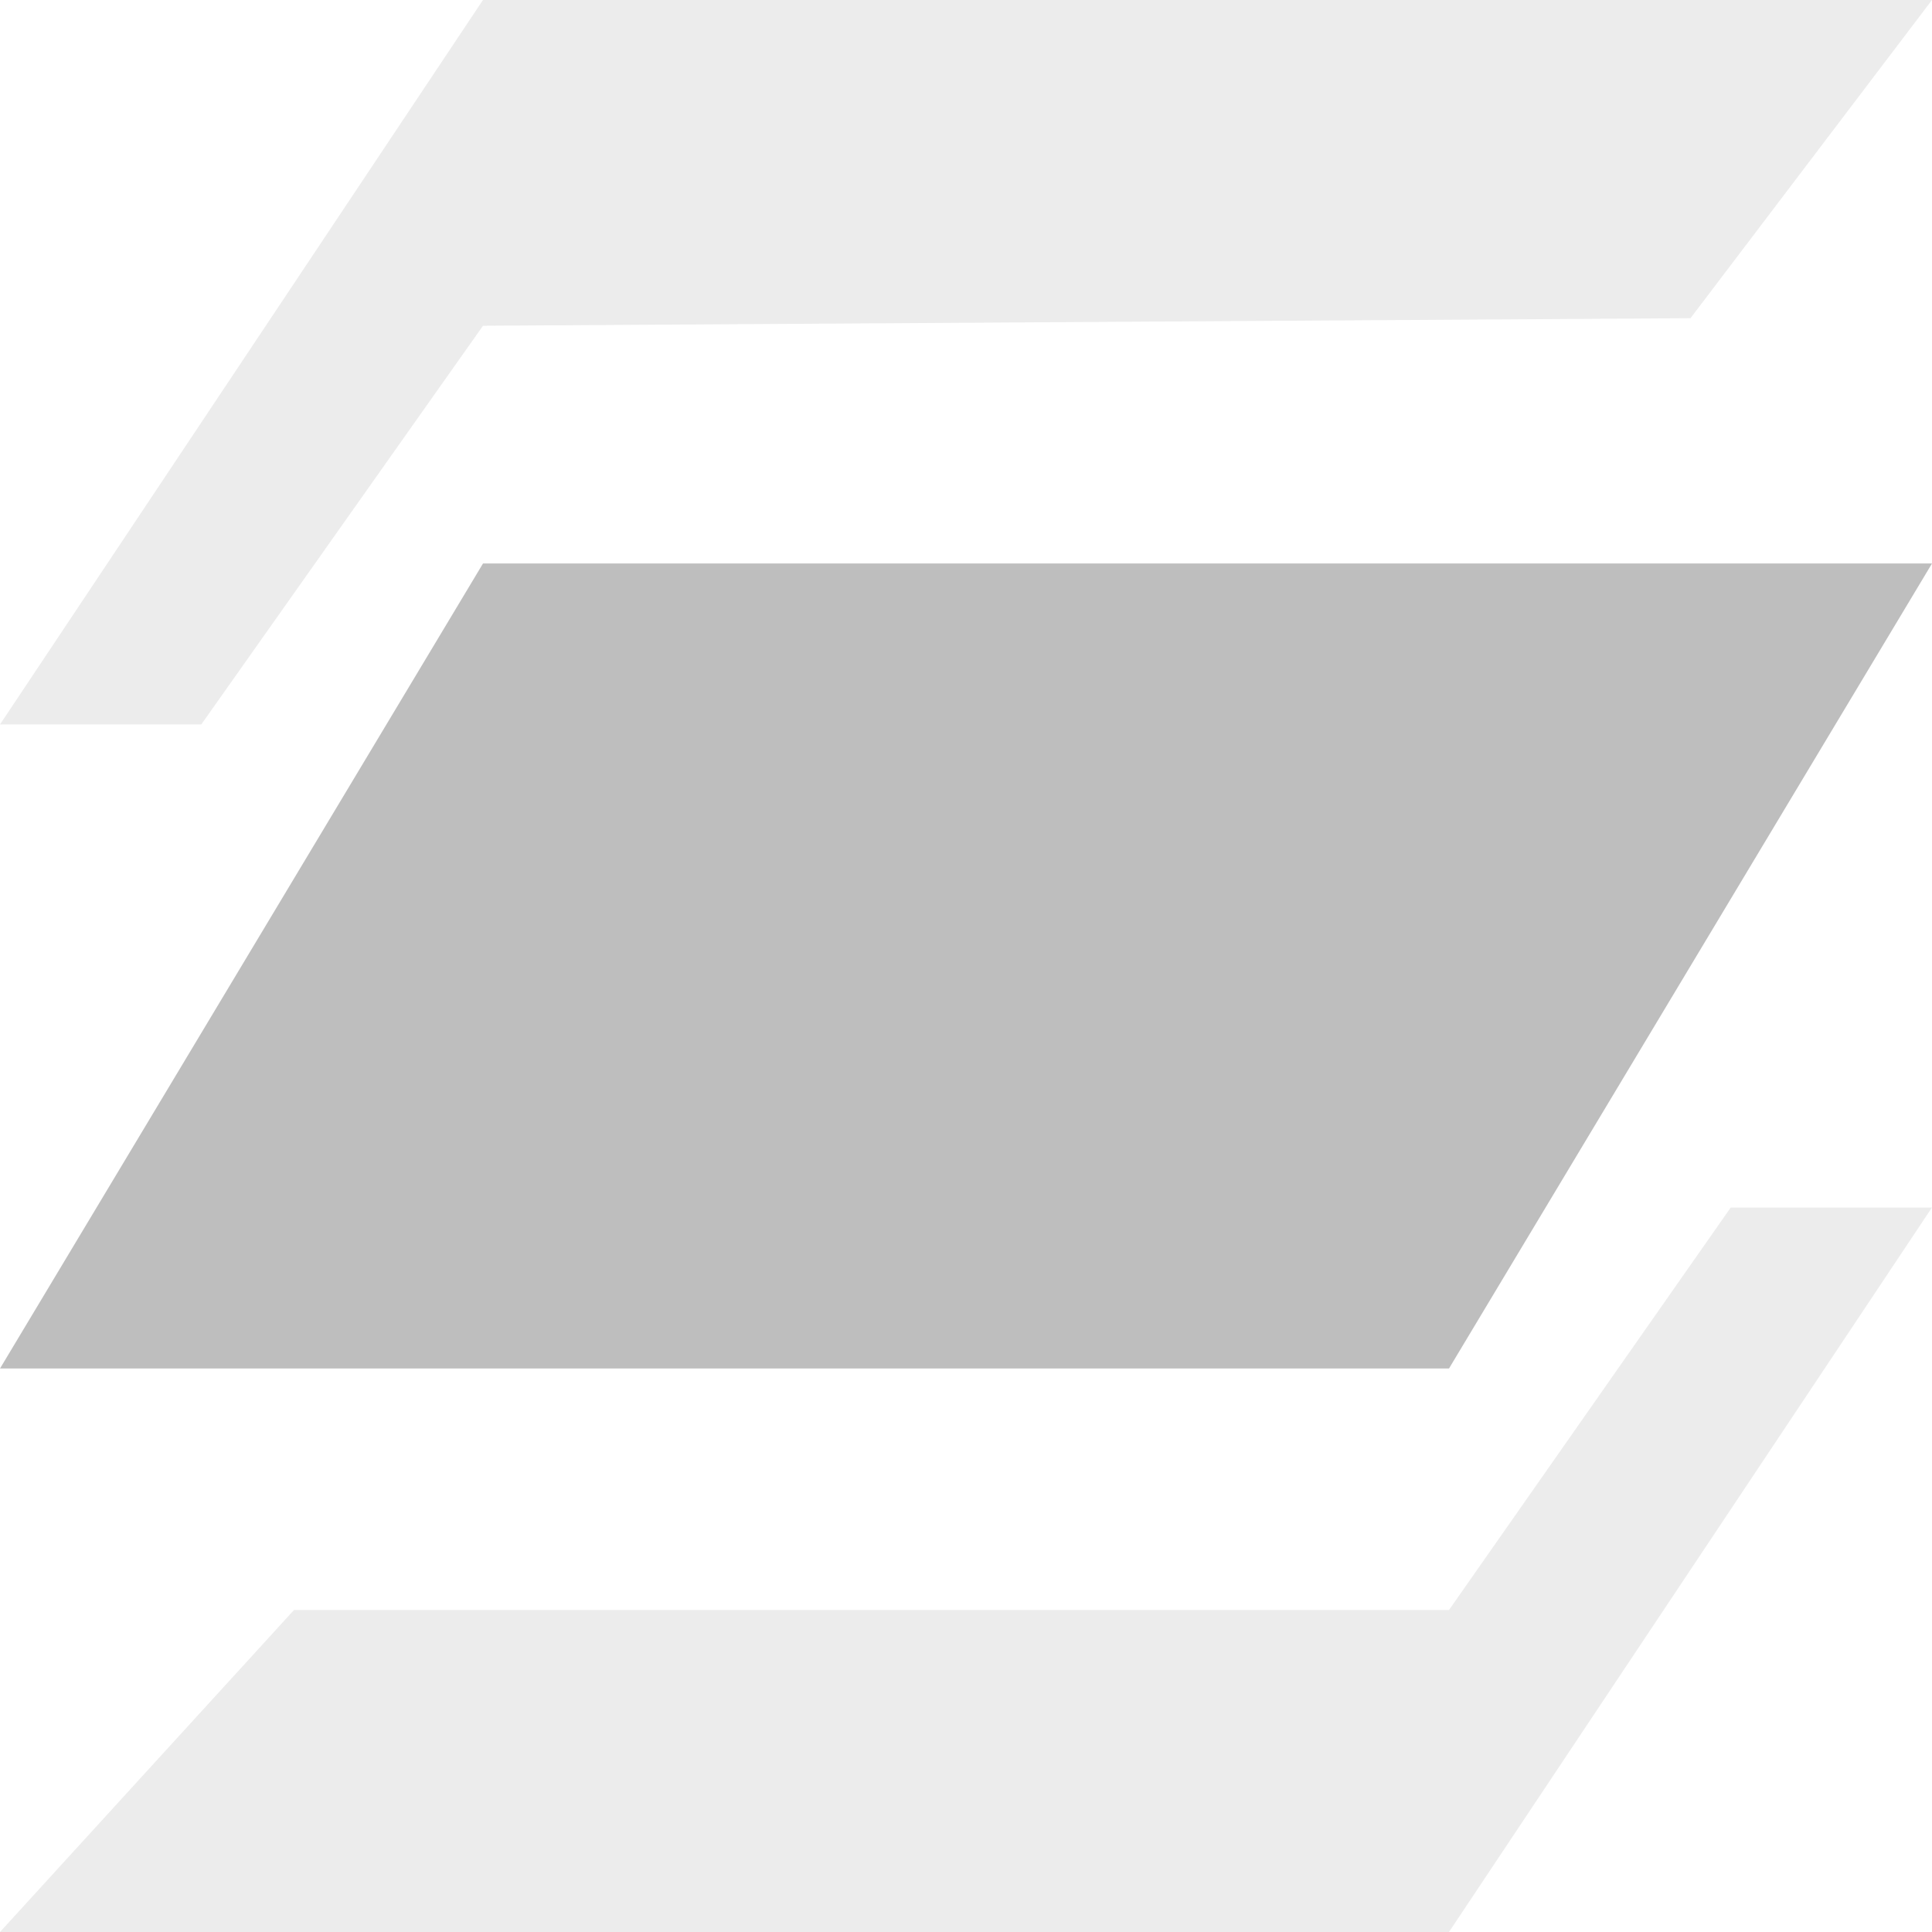
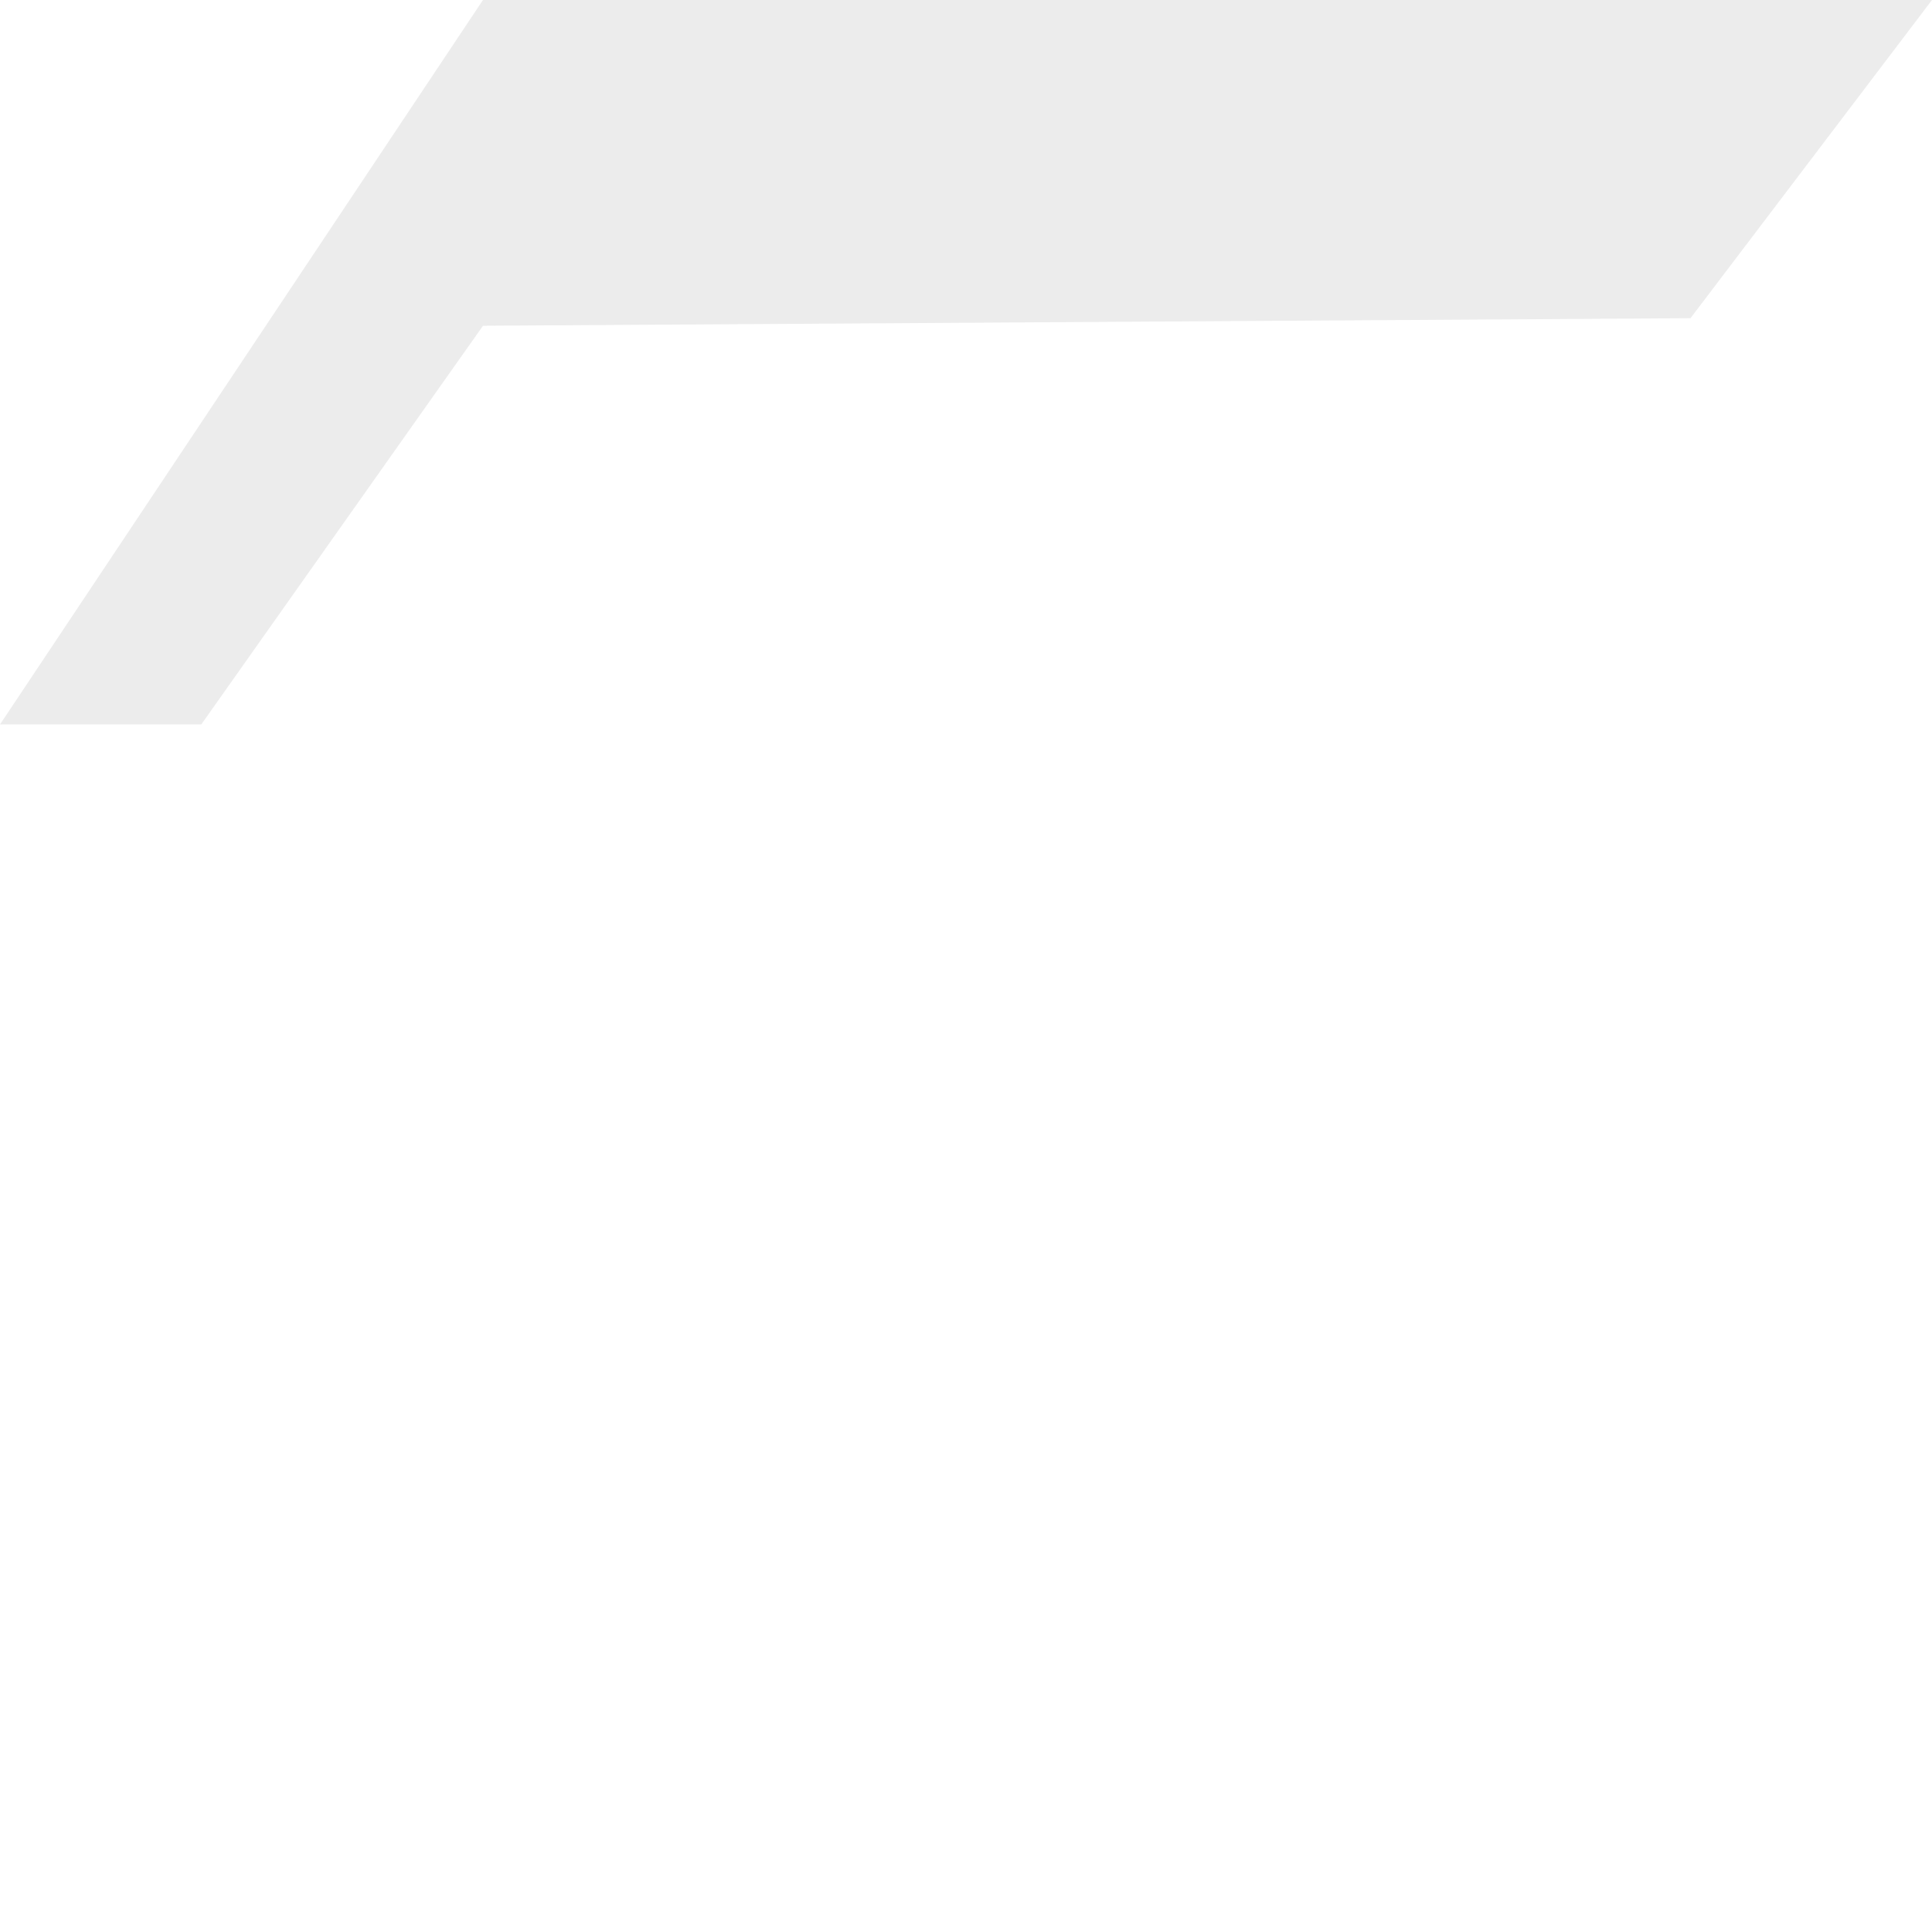
<svg xmlns="http://www.w3.org/2000/svg" xmlns:ns1="http://www.inkscape.org/namespaces/inkscape" xmlns:ns2="http://sodipodi.sourceforge.net/DTD/sodipodi-0.dtd" xmlns:ns3="http://www.openswatchbook.org/uri/2009/osb" width="24" height="24" viewBox="0 0 24 24" id="svg30571" version="1.1" ns1:version="0.91+devel r" ns2:docname="gimp-layer-24.svg">
  <defs id="defs30573">
    <linearGradient id="linearGradient19282" ns3:paint="solid" gradientTransform="matrix(1.218,0,0,1.044,378.848,1794.496)">
      <stop offset="0" id="stop19284" style="stop-color:#505050;stop-opacity:1;" />
    </linearGradient>
    <linearGradient id="linearGradient19282-1" ns3:paint="solid" gradientTransform="matrix(1.218,0,0,1.044,356.692,1794.496)">
      <stop offset="0" id="stop19284-8" style="stop-color:#505050;stop-opacity:1;" />
    </linearGradient>
    <linearGradient id="linearGradient19282-2" ns3:paint="solid" gradientTransform="matrix(1.218,0,0,1.044,356.692,1794.496)">
      <stop offset="0" id="stop19284-1" style="stop-color:#666666;stop-opacity:1" />
    </linearGradient>
  </defs>
  <ns2:namedview id="base" pagecolor="#ffffff" bordercolor="#666666" borderopacity="1" ns1:pageopacity="0" ns1:pageshadow="2" ns1:zoom="16" ns1:cx="-6.34375" ns1:cy="2.894336" ns1:document-units="px" ns1:current-layer="layer1" showgrid="true" units="px" ns1:snap-page="true" ns1:snap-bbox="true" ns1:bbox-paths="true" ns1:bbox-nodes="true" ns1:snap-bbox-edge-midpoints="true" ns1:snap-bbox-midpoints="true" ns1:object-paths="true" ns1:snap-intersection-paths="true" ns1:object-nodes="true" ns1:snap-smooth-nodes="true" ns1:snap-midpoints="true" ns1:snap-object-midpoints="true" ns1:snap-center="true" ns1:snap-text-baseline="true" showborder="false" ns1:window-width="1920" ns1:window-height="1016" ns1:window-x="0" ns1:window-y="27" ns1:window-maximized="1" ns1:snap-global="false" showguides="false">
    <ns1:grid type="xygrid" id="grid22" />
  </ns2:namedview>
  <g ns1:label="Layer 1" ns1:groupmode="layer" id="layer1" transform="translate(0,-1028.362)">
    <g id="g4257">
-       <rect y="1028.362" x="0" height="24" width="24" id="rect6884" style="opacity:0.3;fill:none;stroke:none;stroke-width:1.5" />
      <g ns1:label="gimp-layers" id="gimp-layers" style="display:inline" transform="matrix(1.5,0,0,1.5,-61.5,369.862)">
-         <rect style="fill:none;stroke:none" id="rect11958" width="16" height="16" x="41" y="439" />
-       </g>
-       <path ns2:nodetypes="ccccc" d="m 6,1035.362 -6,10 h 18 l 6,-10 z" id="path8" ns1:connector-curvature="0" style="fill:#bebebe;stroke-width:1.586" />
+         </g>
      <path ns2:nodetypes="cccccccc" id="path8-4" d="m 24,1028.362 -18,-3e-4 -6,9 h 2.5 l 3.5,-4.953 15,-0.094 3,-3.953 z" style="opacity:0.3;fill:#bebebe;stroke-width:1.505" ns1:connector-curvature="0" />
-       <path ns2:nodetypes="ccccccc" id="path8-4-3" d="m 24,1043.362 h -2.5 l -3.5,5 H 3.652 l -3.652,4 h 18 z" style="opacity:0.3;fill:#bebebe;stroke-width:1.505" ns1:connector-curvature="0" />
    </g>
  </g>
</svg>